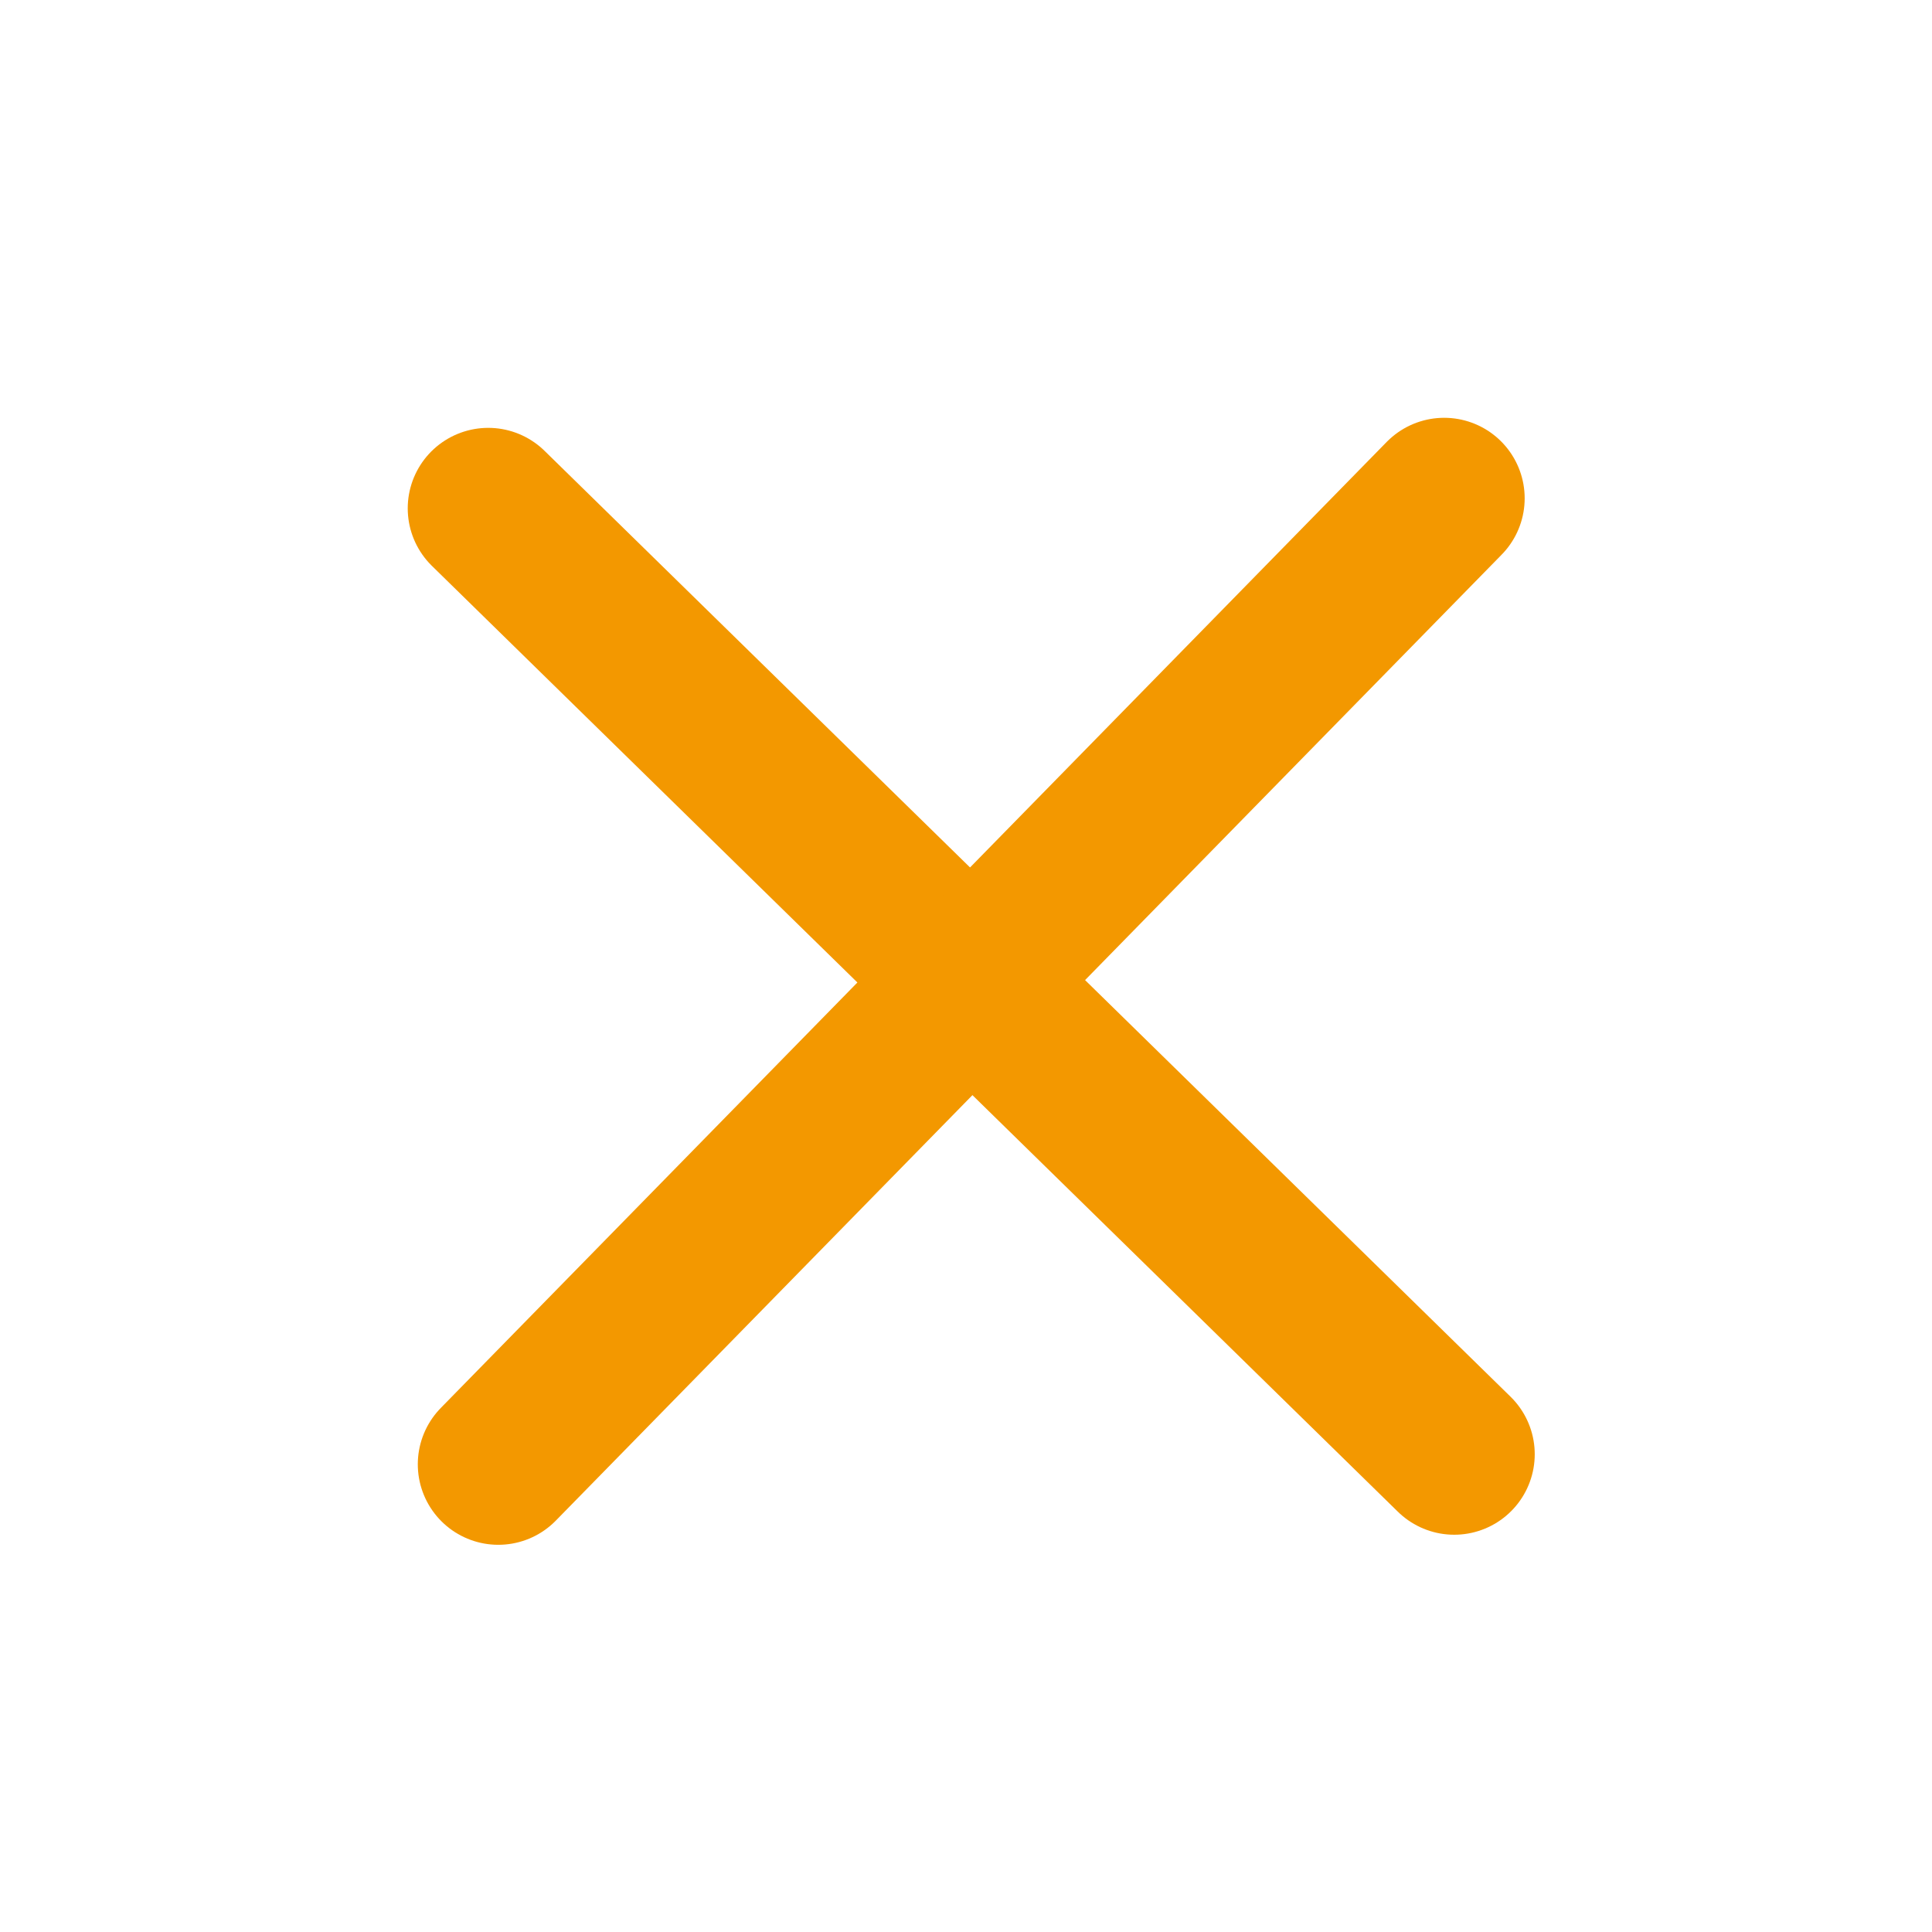
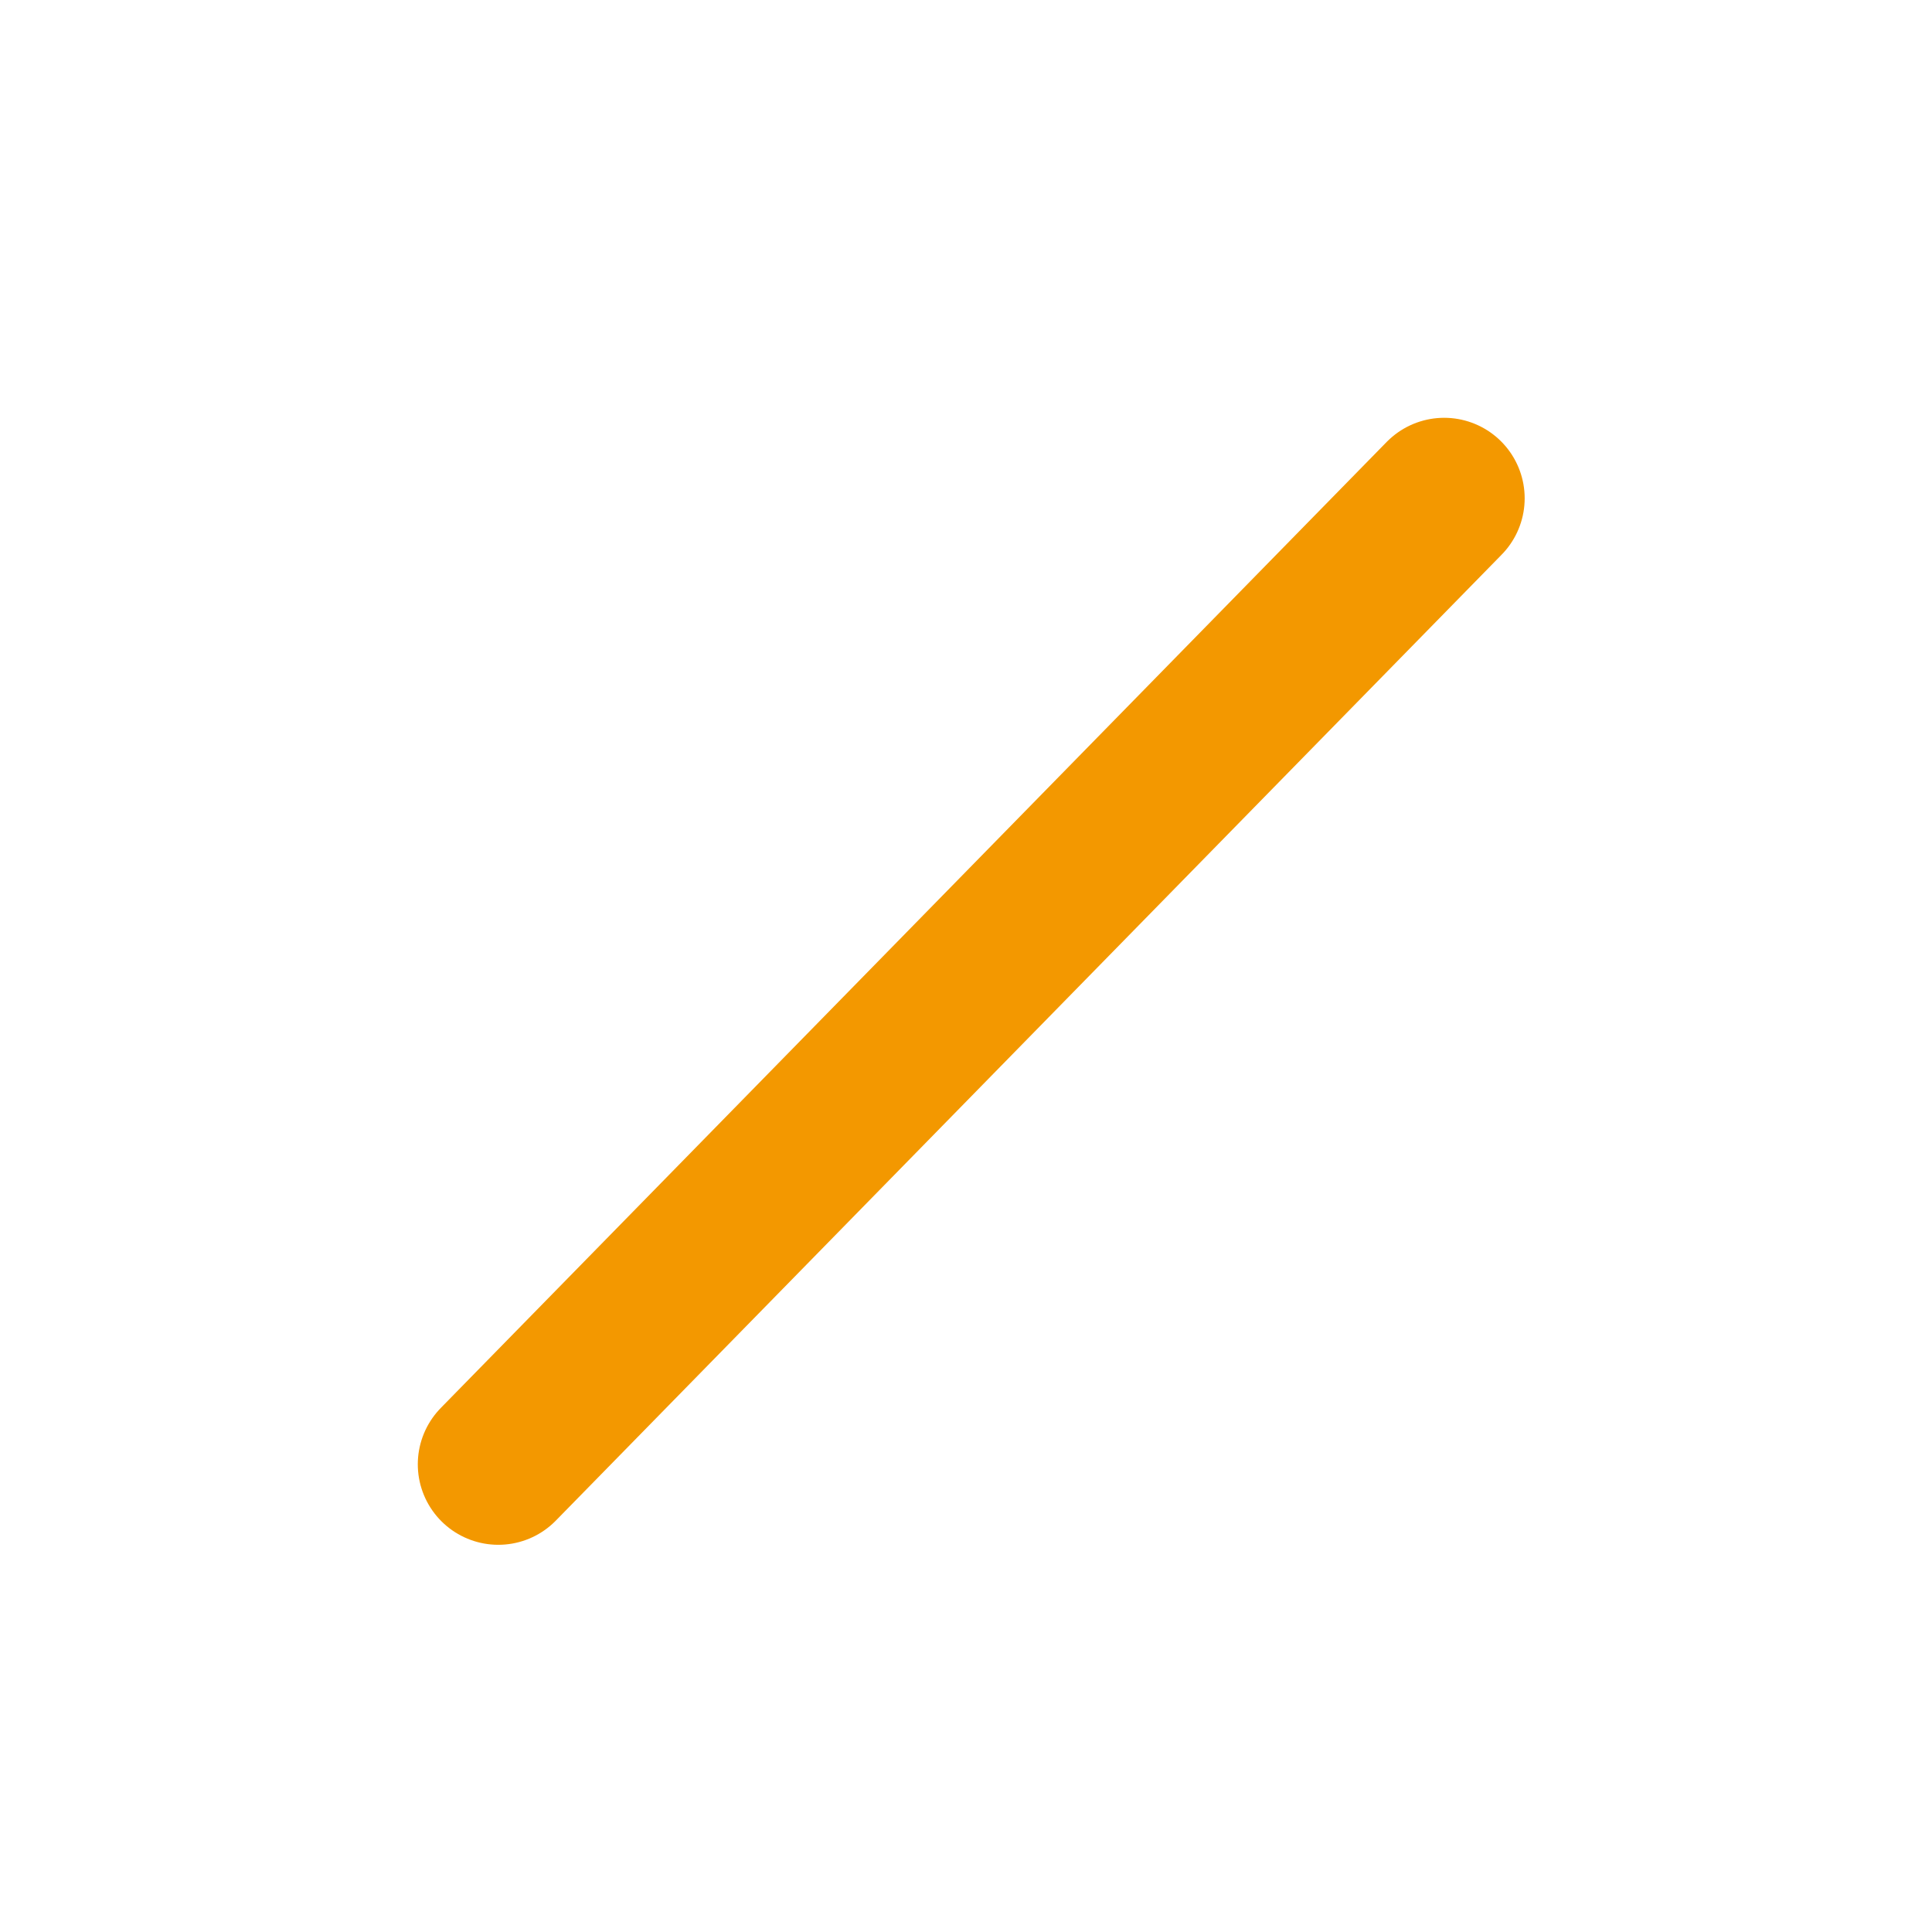
<svg xmlns="http://www.w3.org/2000/svg" viewBox="0 0 48 48">
  <defs>
    <style>.cls-1,.cls-2{fill:none;}.cls-2{stroke:#F39800;stroke-linecap:round;stroke-linejoin:round;stroke-width:4px;}</style>
  </defs>
  <title>cross_24</title>
  <g id="レイヤー_2" data-name="レイヤー 2">
    <g id="Rectangle">
-       <rect class="cls-1" width="48" height="48" />
-     </g>
+       </g>
    <g id="icon_data">
-       <line class="cls-2" x1="12.13" y1="12.63" x2="36.13" y2="36.13" />
      <line class="cls-2" x1="12.38" y1="36.38" x2="35.88" y2="12.38" />
    </g>
  </g>
</svg>